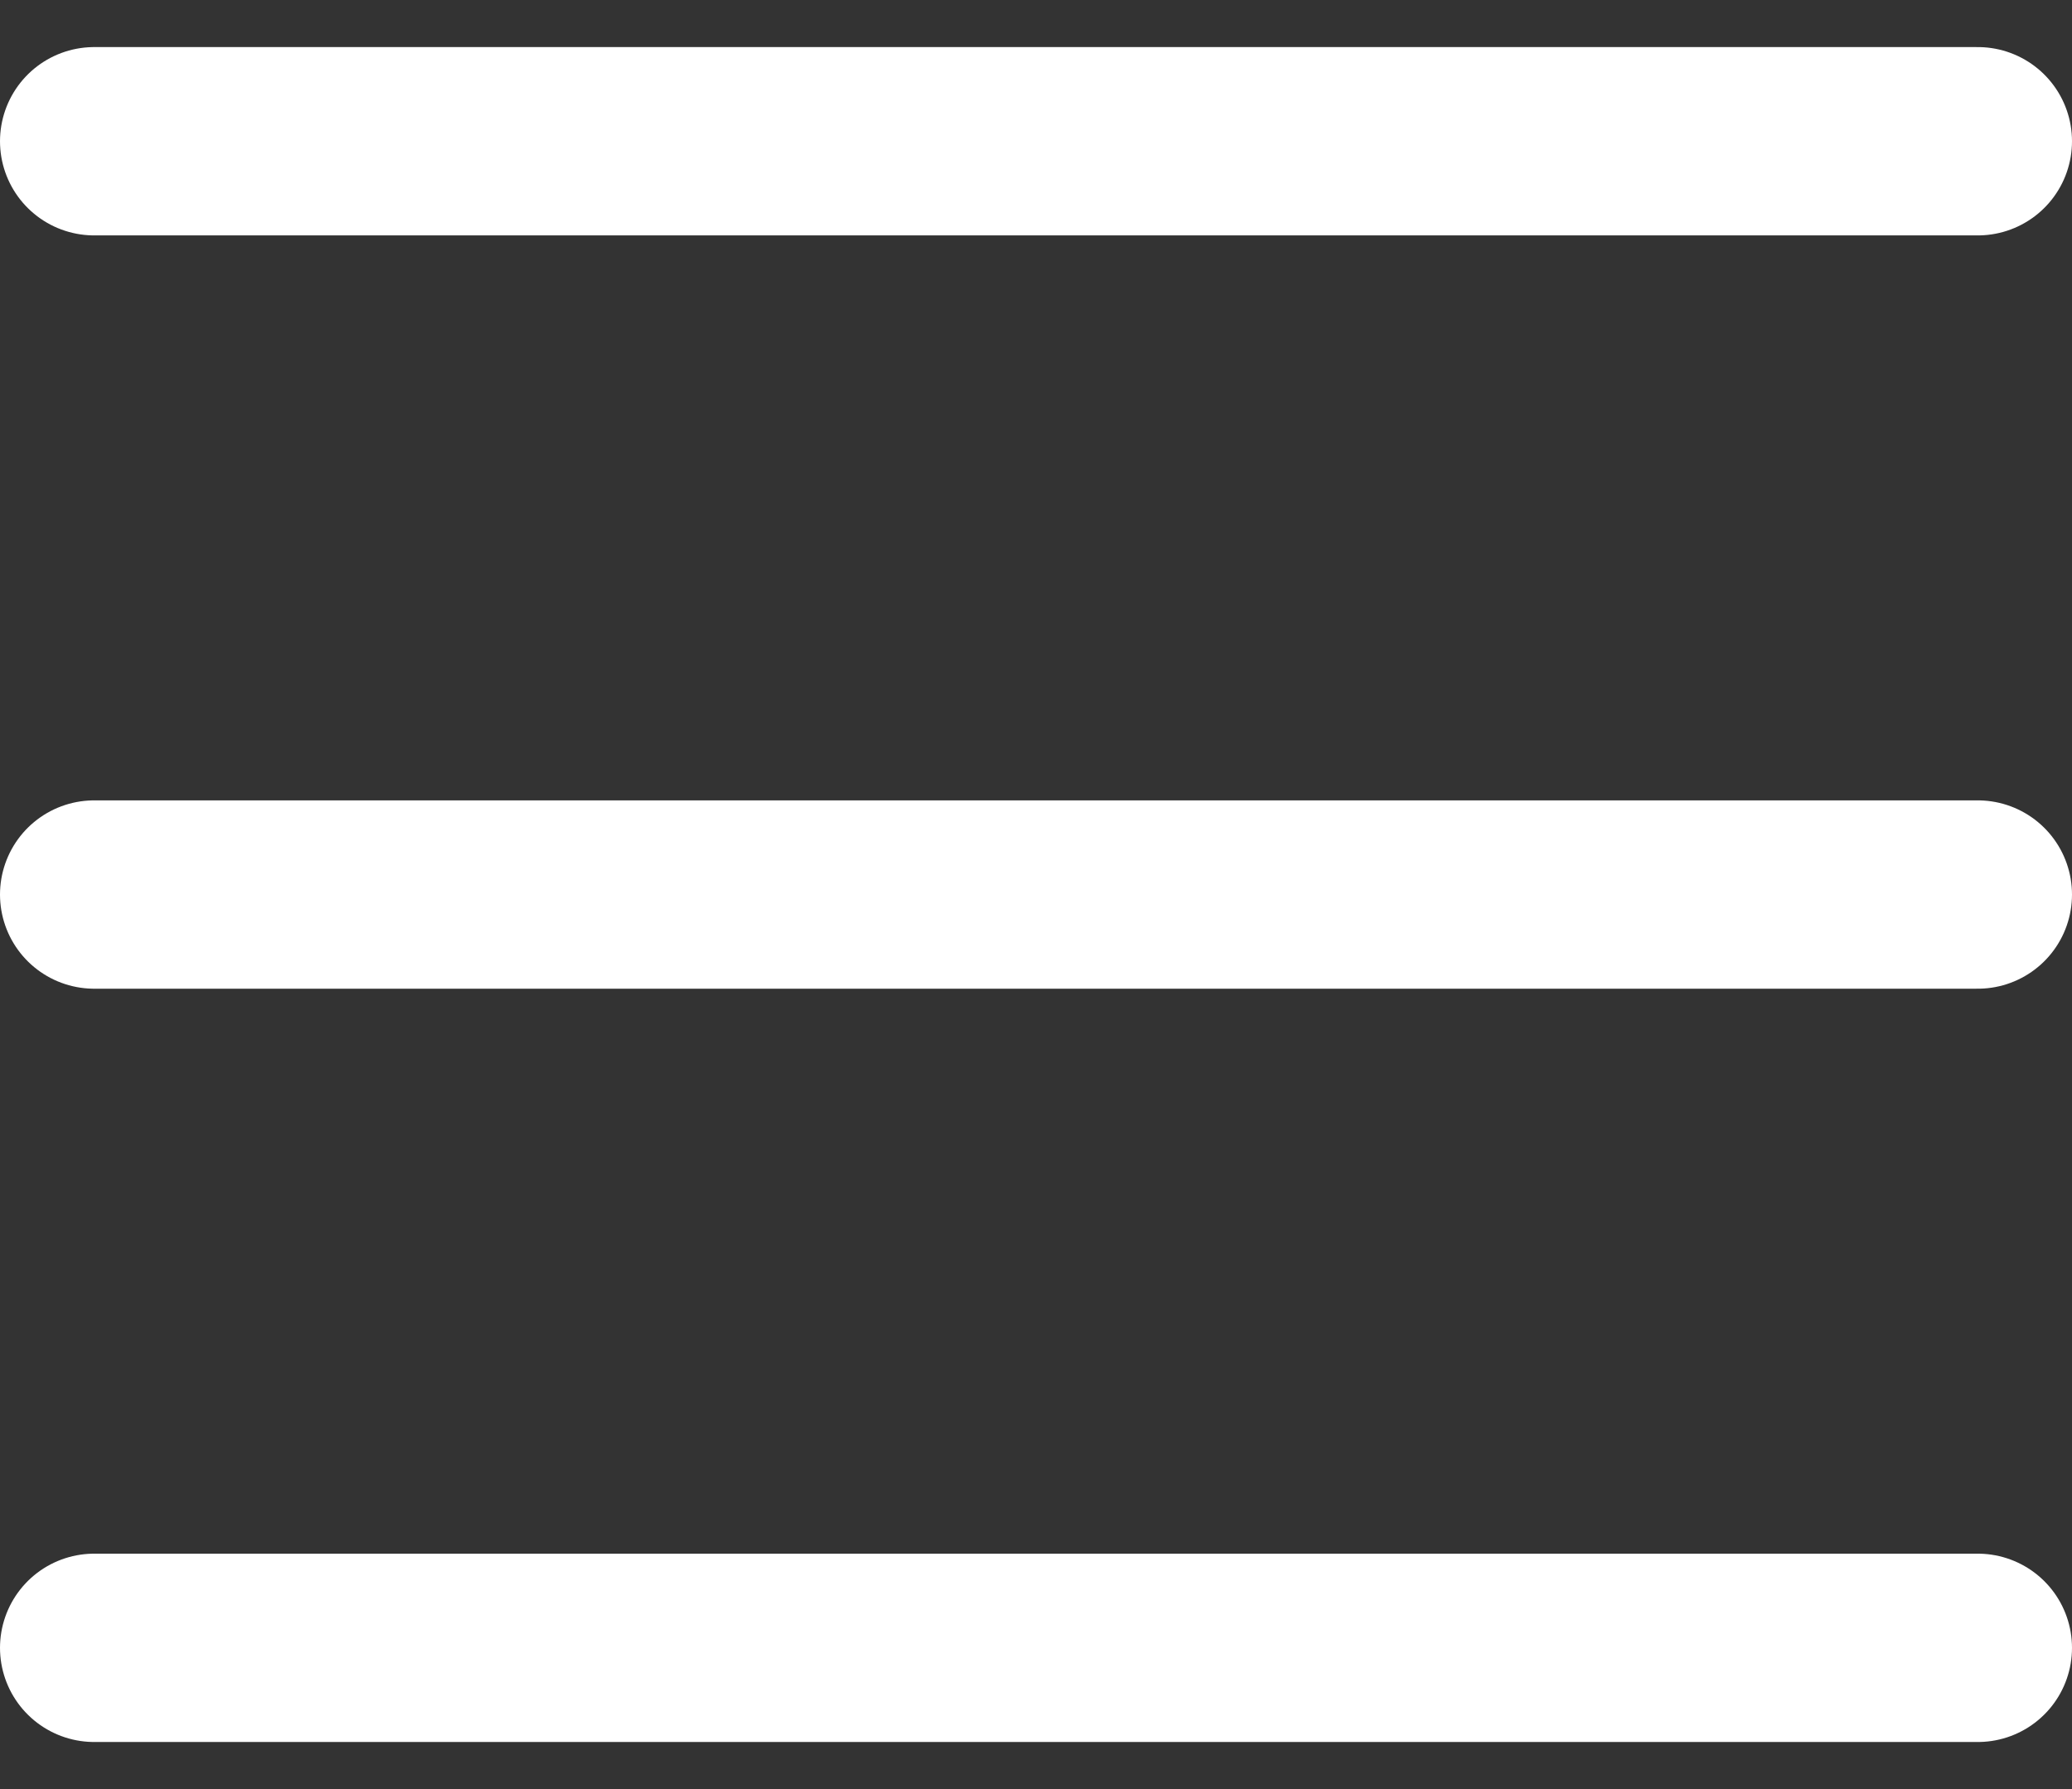
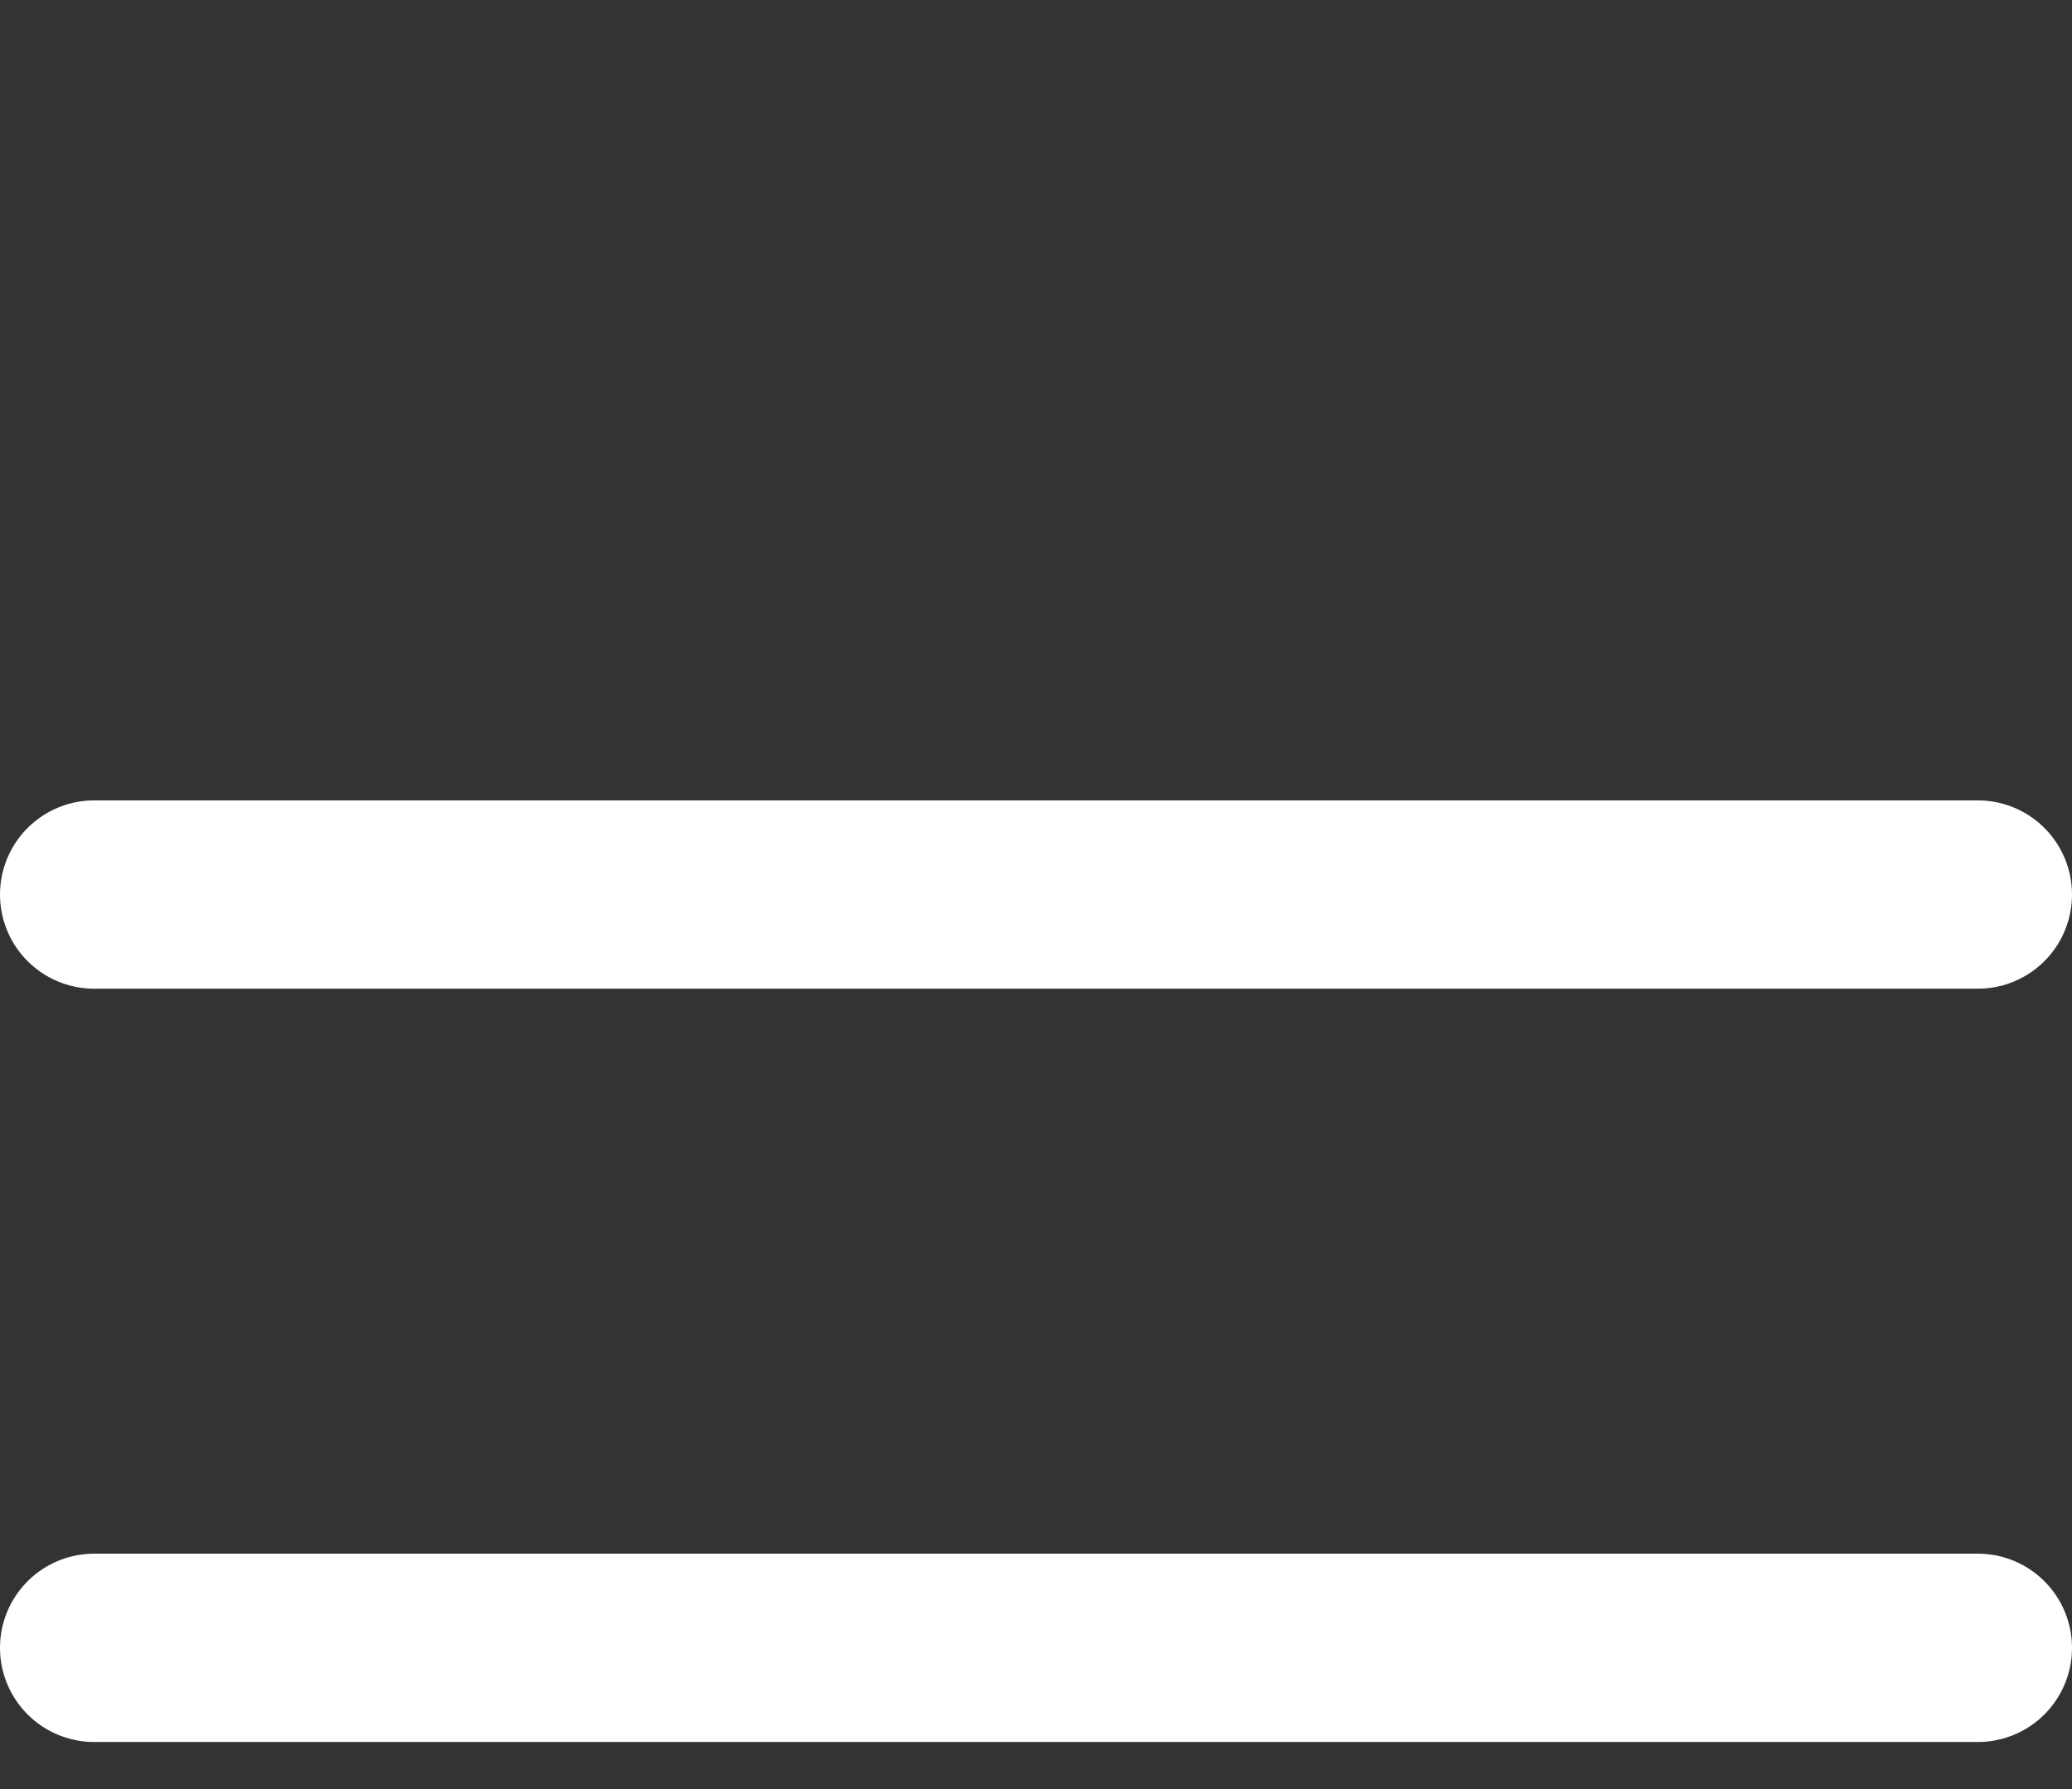
<svg xmlns="http://www.w3.org/2000/svg" width="22" height="19" viewBox="0 0 22 19" fill="none">
  <rect x="0" y="0" width="22" height="19" fill="#333333" stroke="none" />
-   <path d="M1 1.5H21" stroke="white" stroke-width="2" stroke-linecap="round" />
  <path d="M1 9.5H21" stroke="white" stroke-width="2" stroke-linecap="round" />
  <path d="M1 17.5H21" stroke="white" stroke-width="2" stroke-linecap="round" />
</svg>